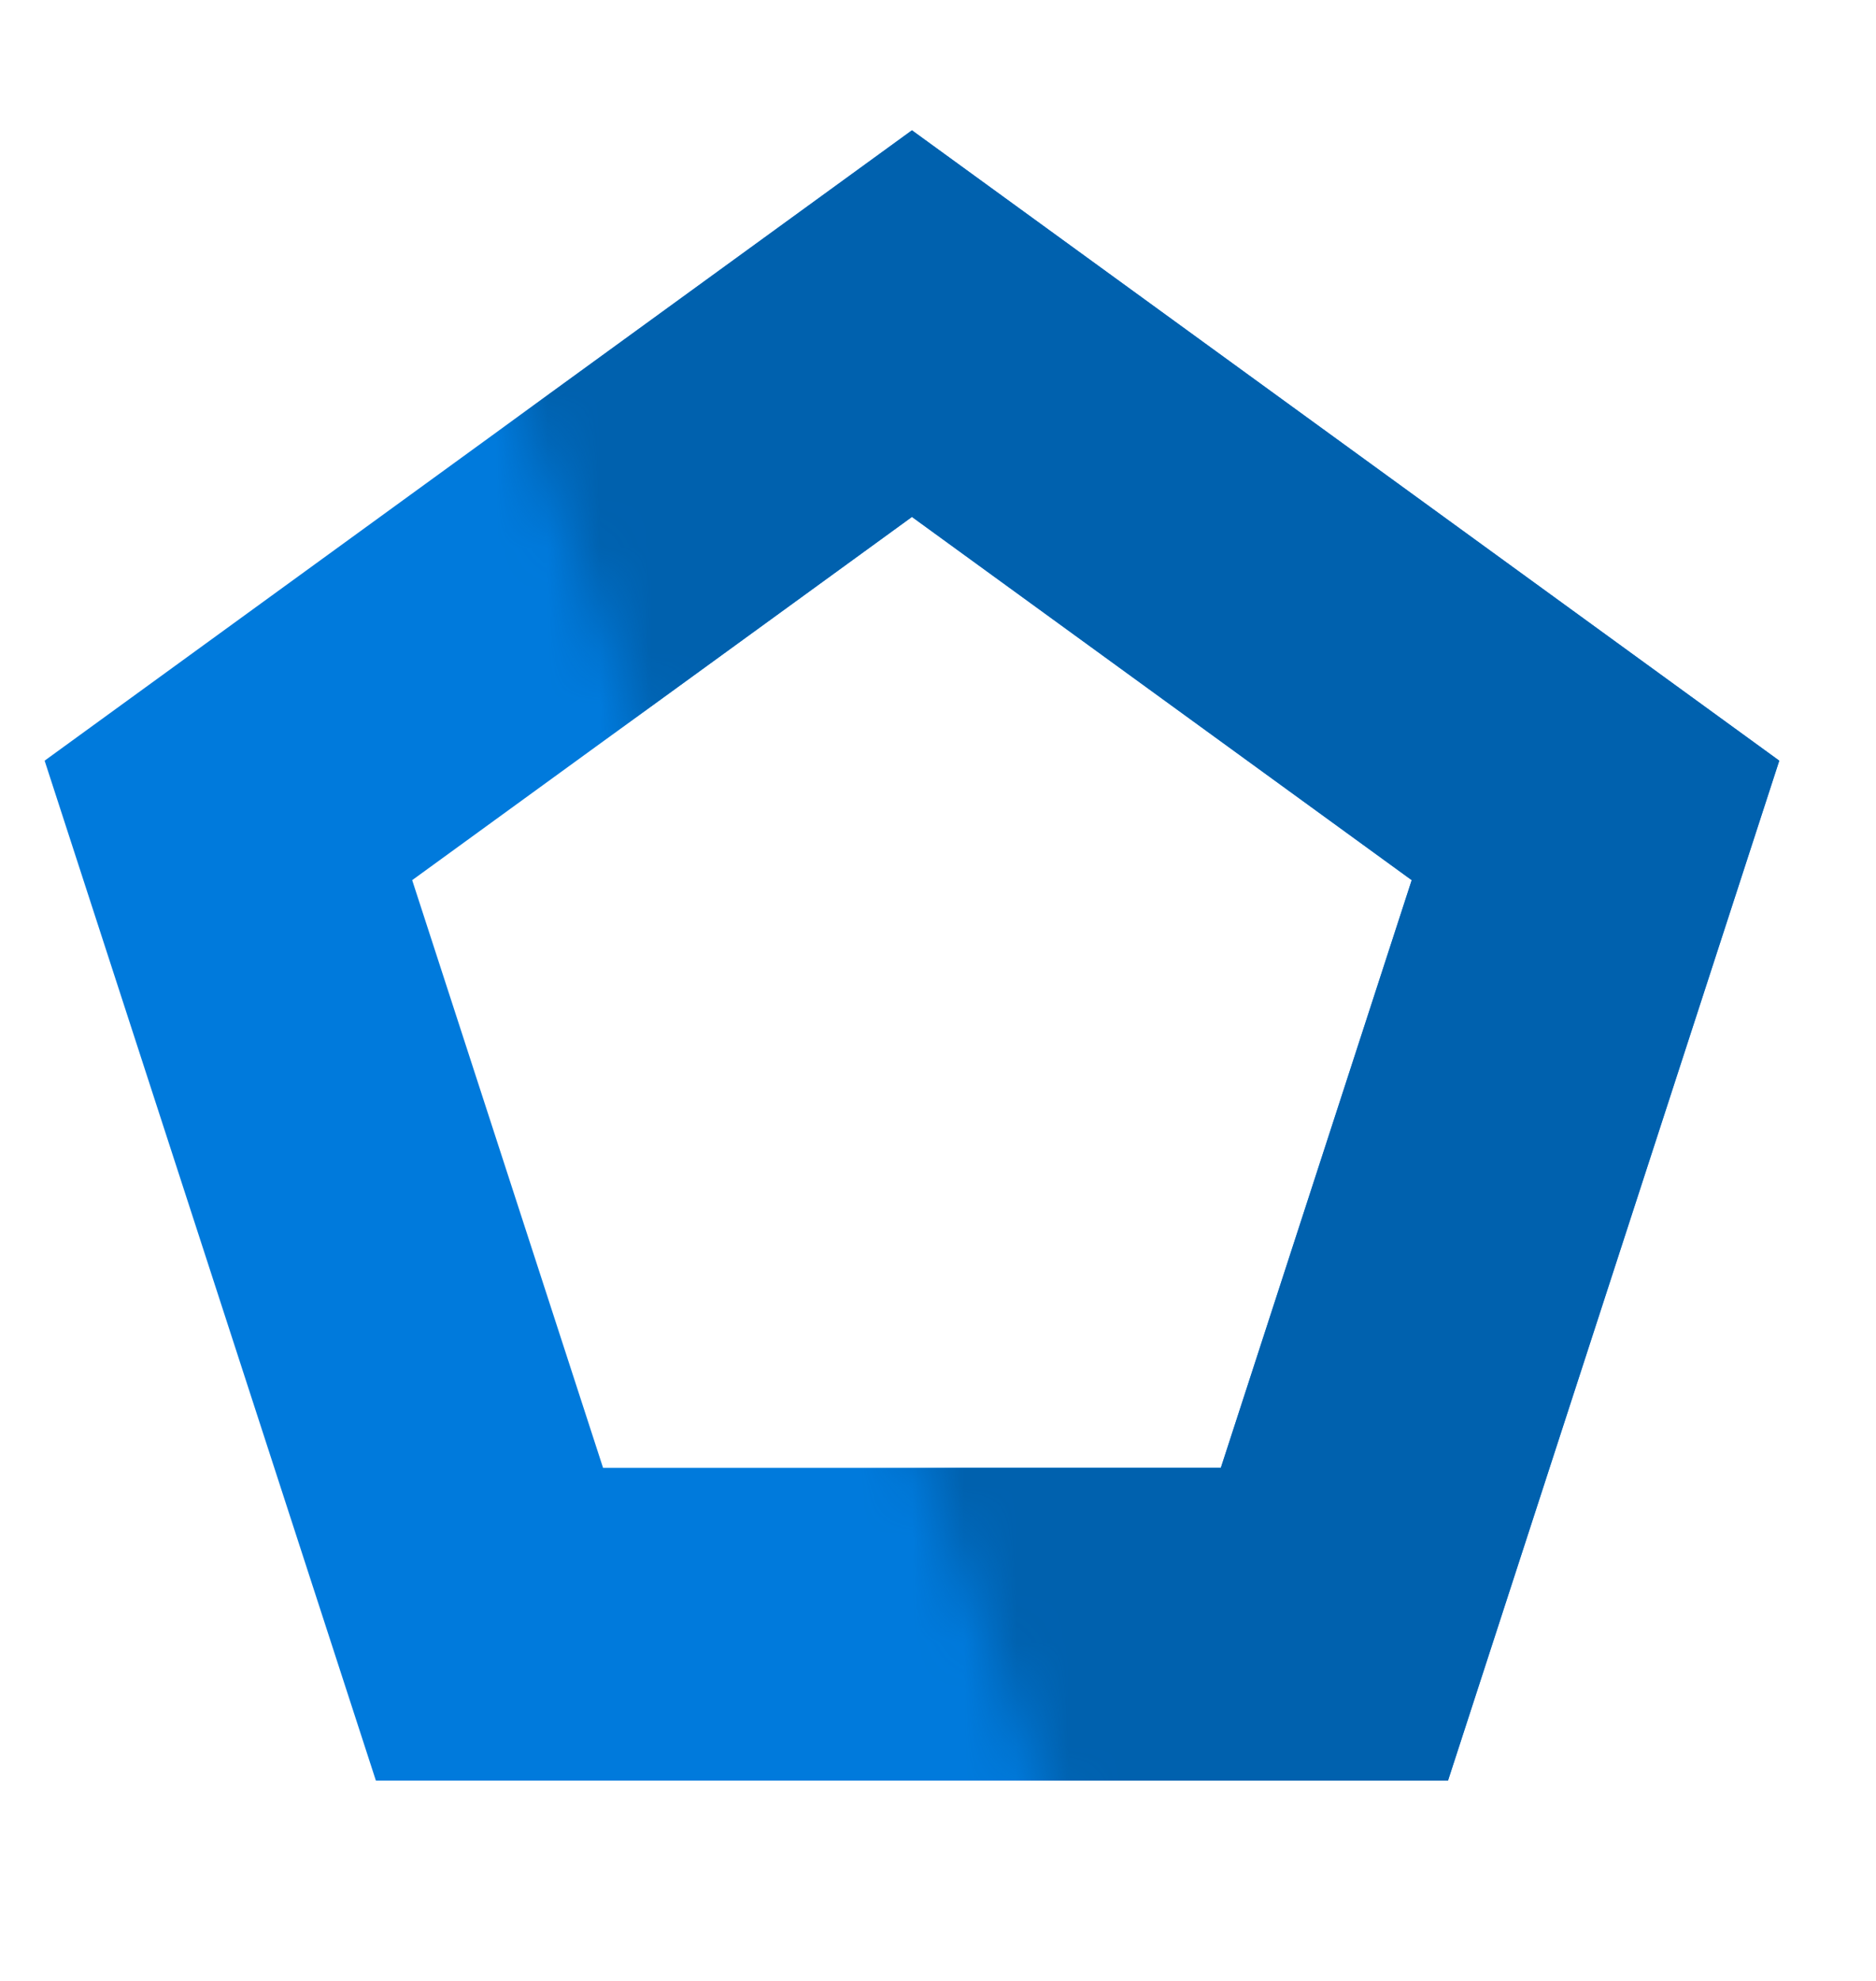
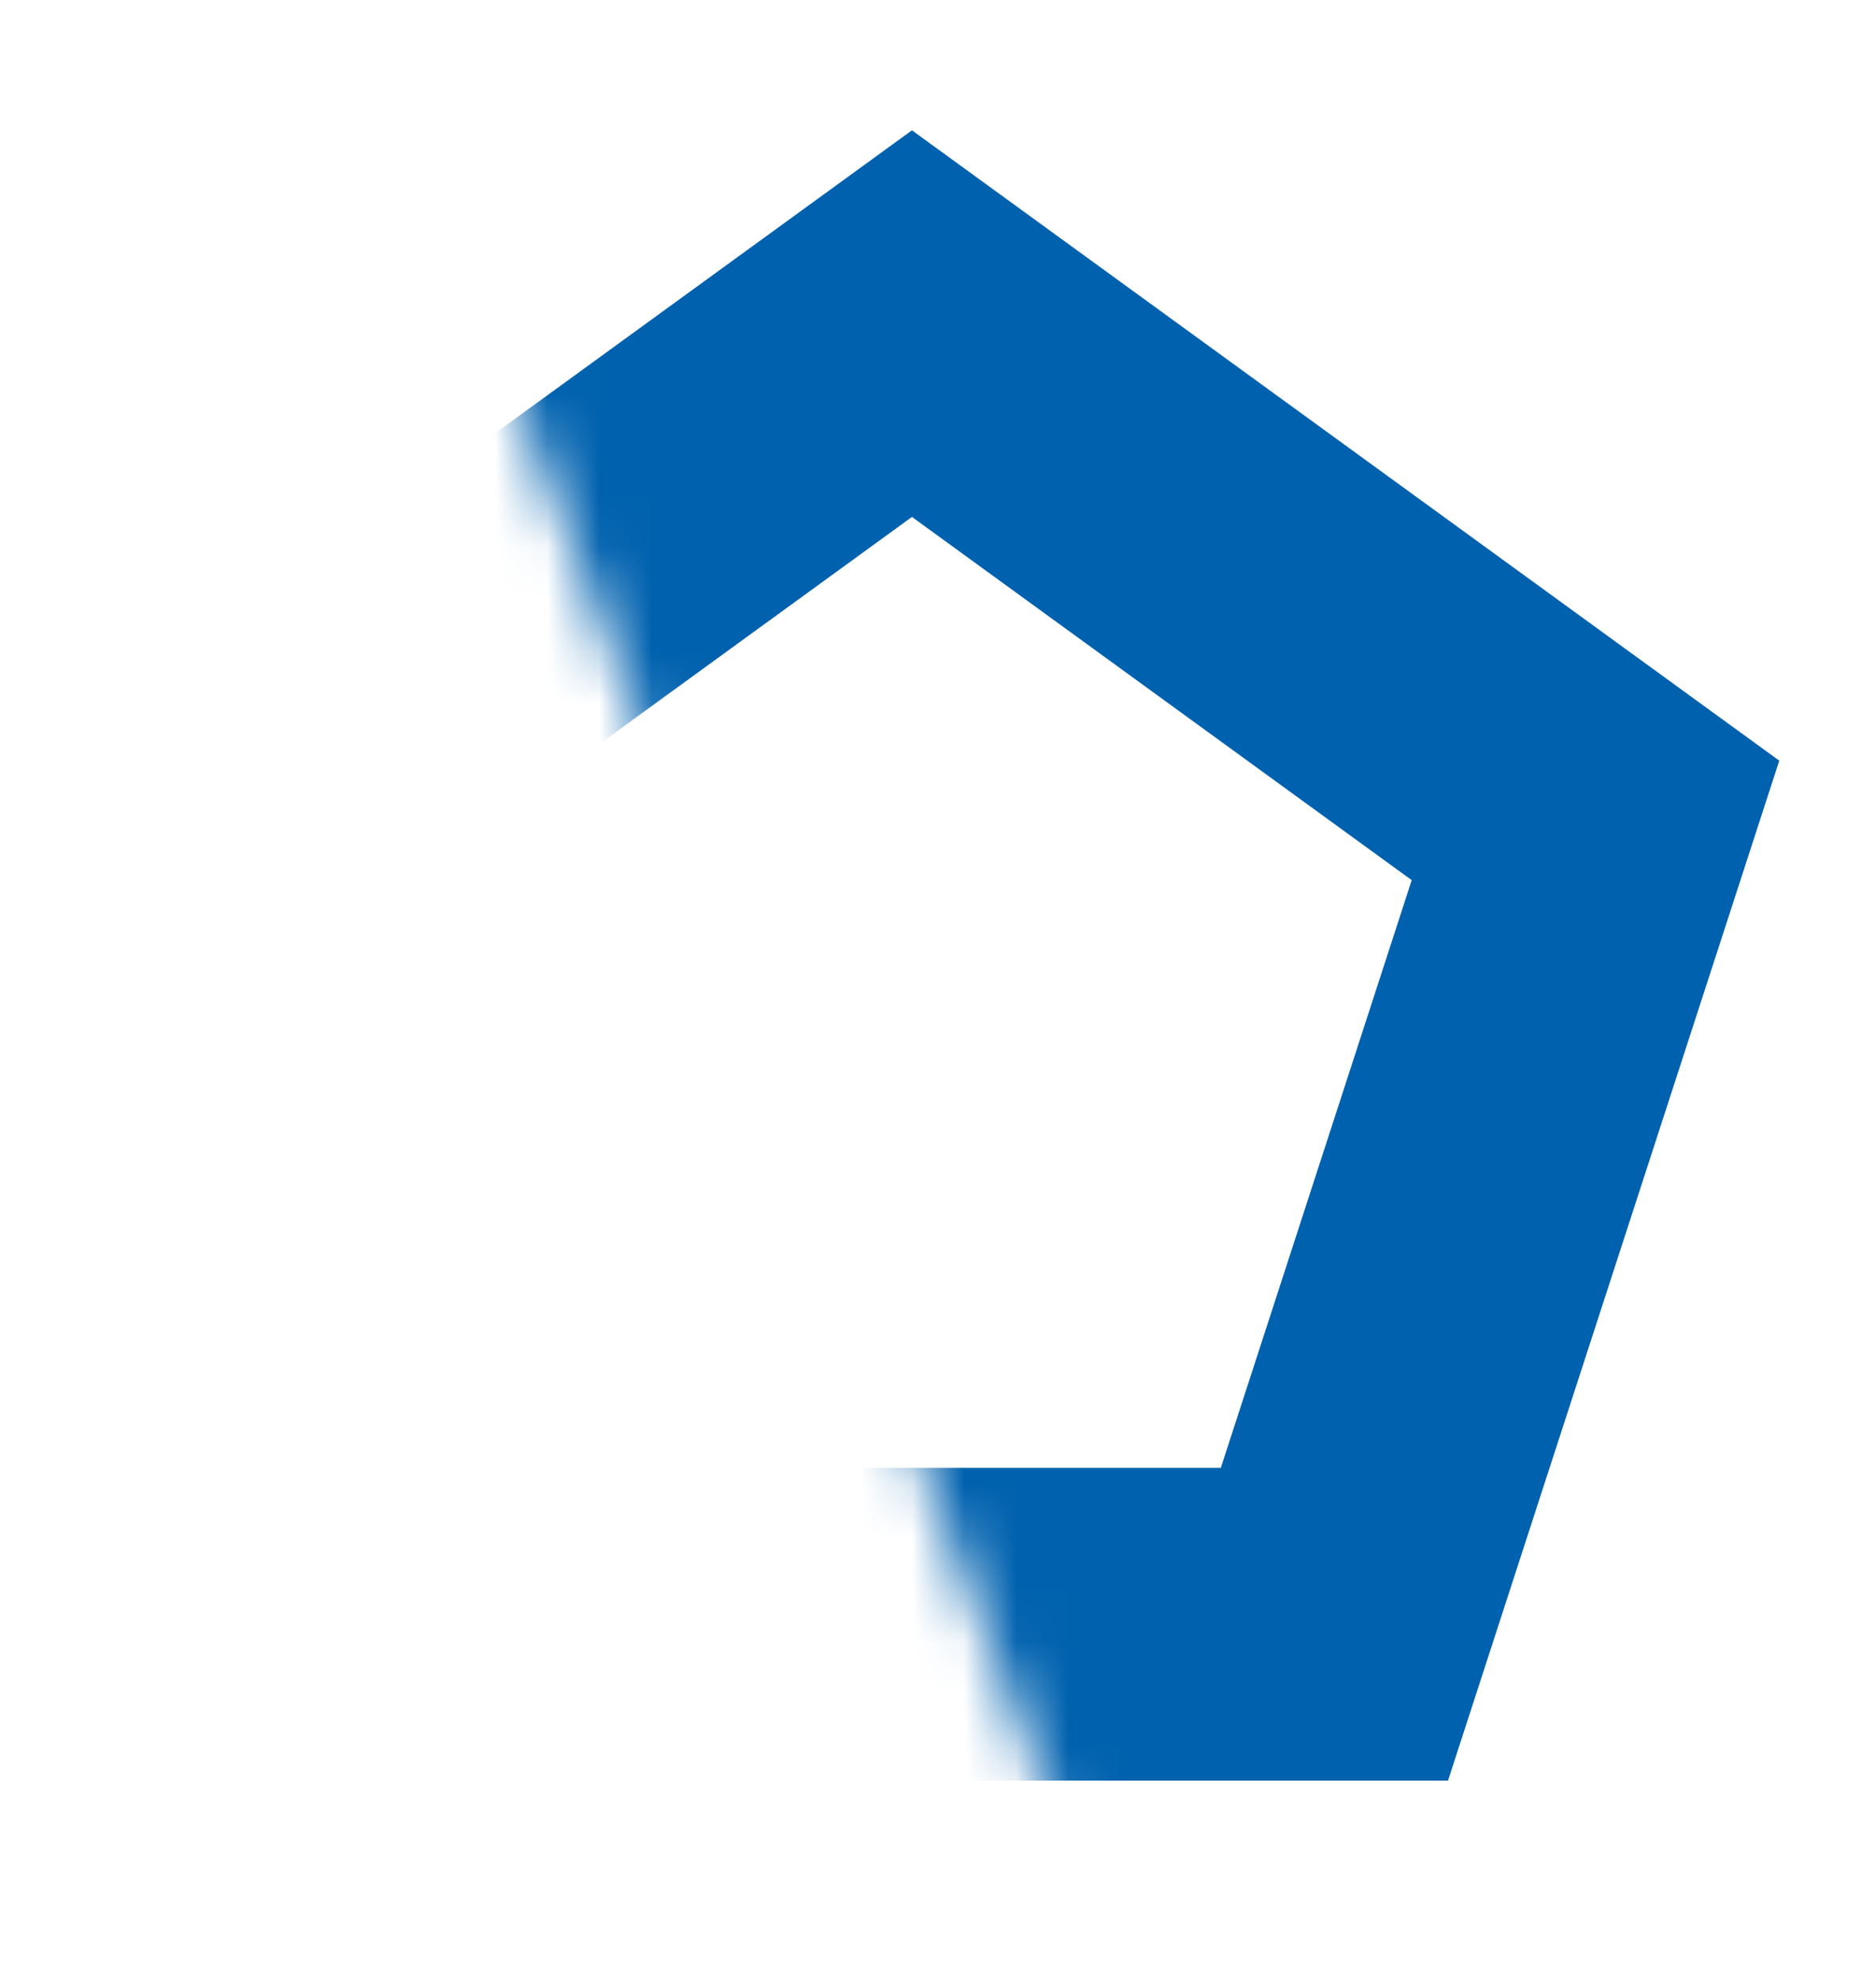
<svg xmlns="http://www.w3.org/2000/svg" width="36" height="38" viewBox="0 0 36 38" fill="none">
-   <path d="M4.383 15.738L17.5 6.208L30.617 15.738L25.607 31.158H9.393L4.383 15.738Z" stroke="#007ADC" stroke-width="6" />
  <mask id="mask0" maskUnits="userSpaceOnUse" x="7" y="0" width="29" height="36">
    <path d="M35.5 35.5H20.5L7 0H35.5V35.5Z" fill="#C4C4C4" />
  </mask>
  <g mask="url(#mask0)">
    <path d="M4.383 15.738L17.5 6.208L30.617 15.738L25.607 31.158H9.393L4.383 15.738Z" stroke="#0061AE" stroke-width="6" />
  </g>
</svg>